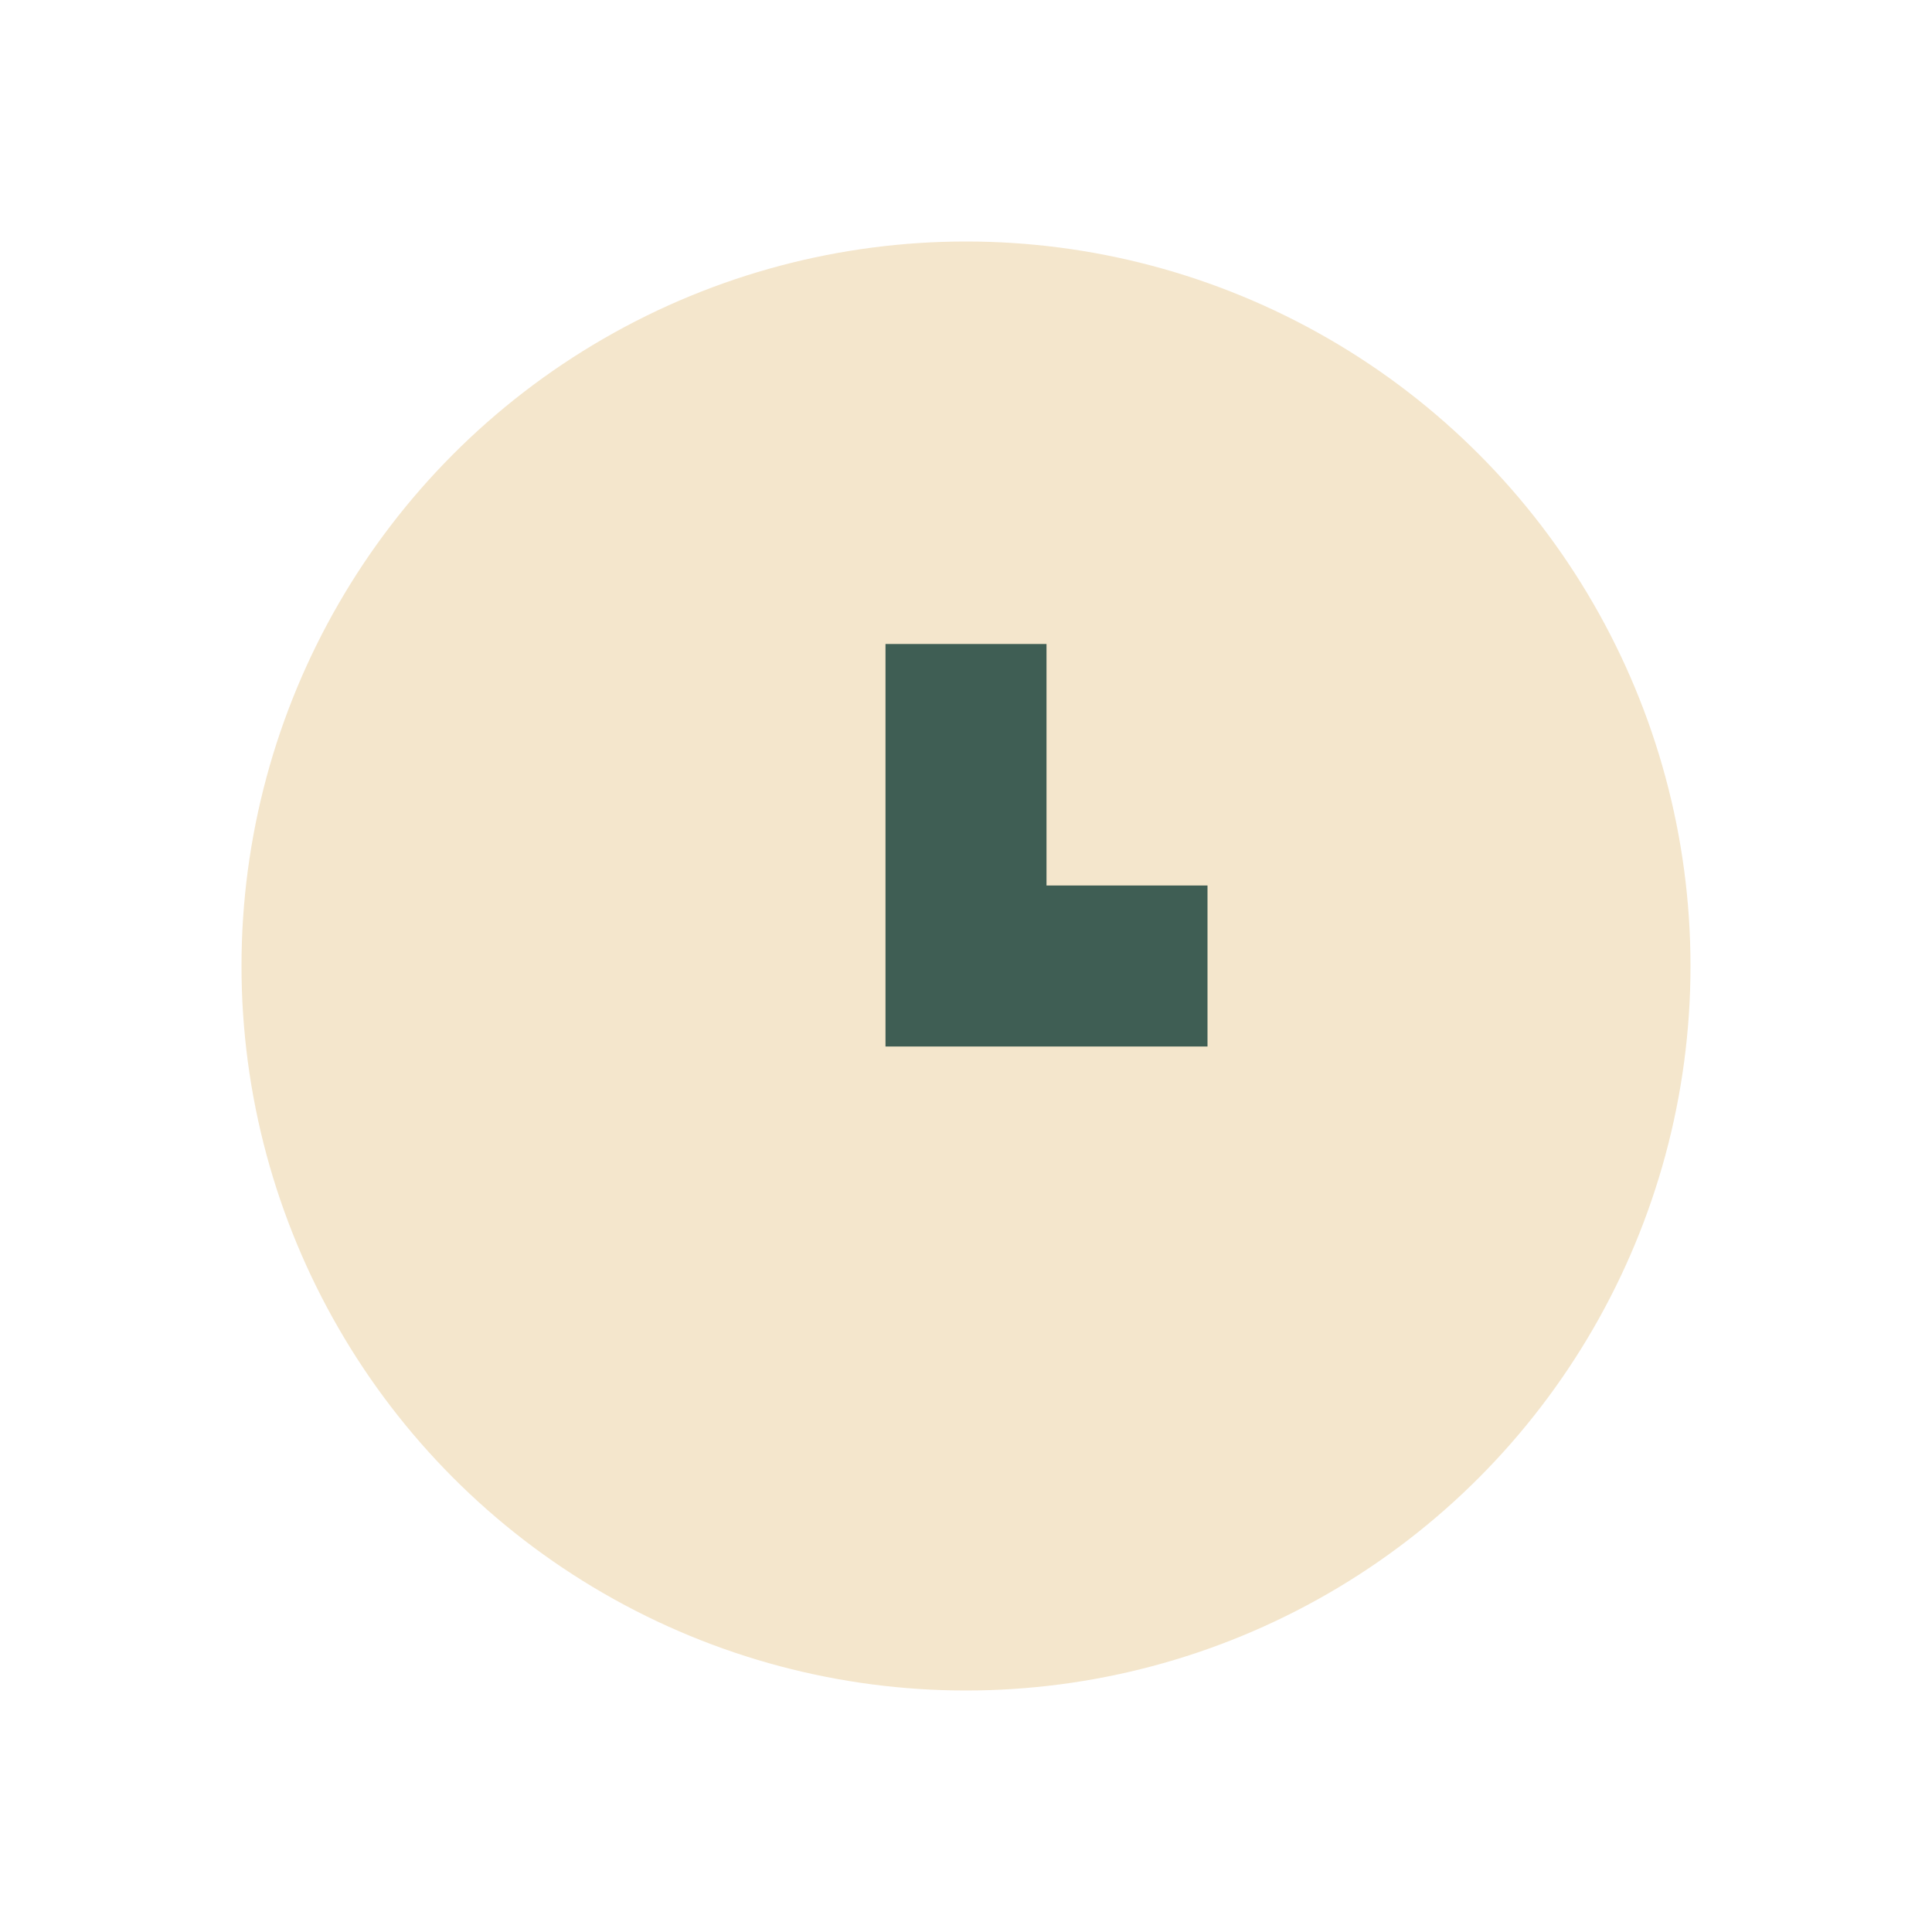
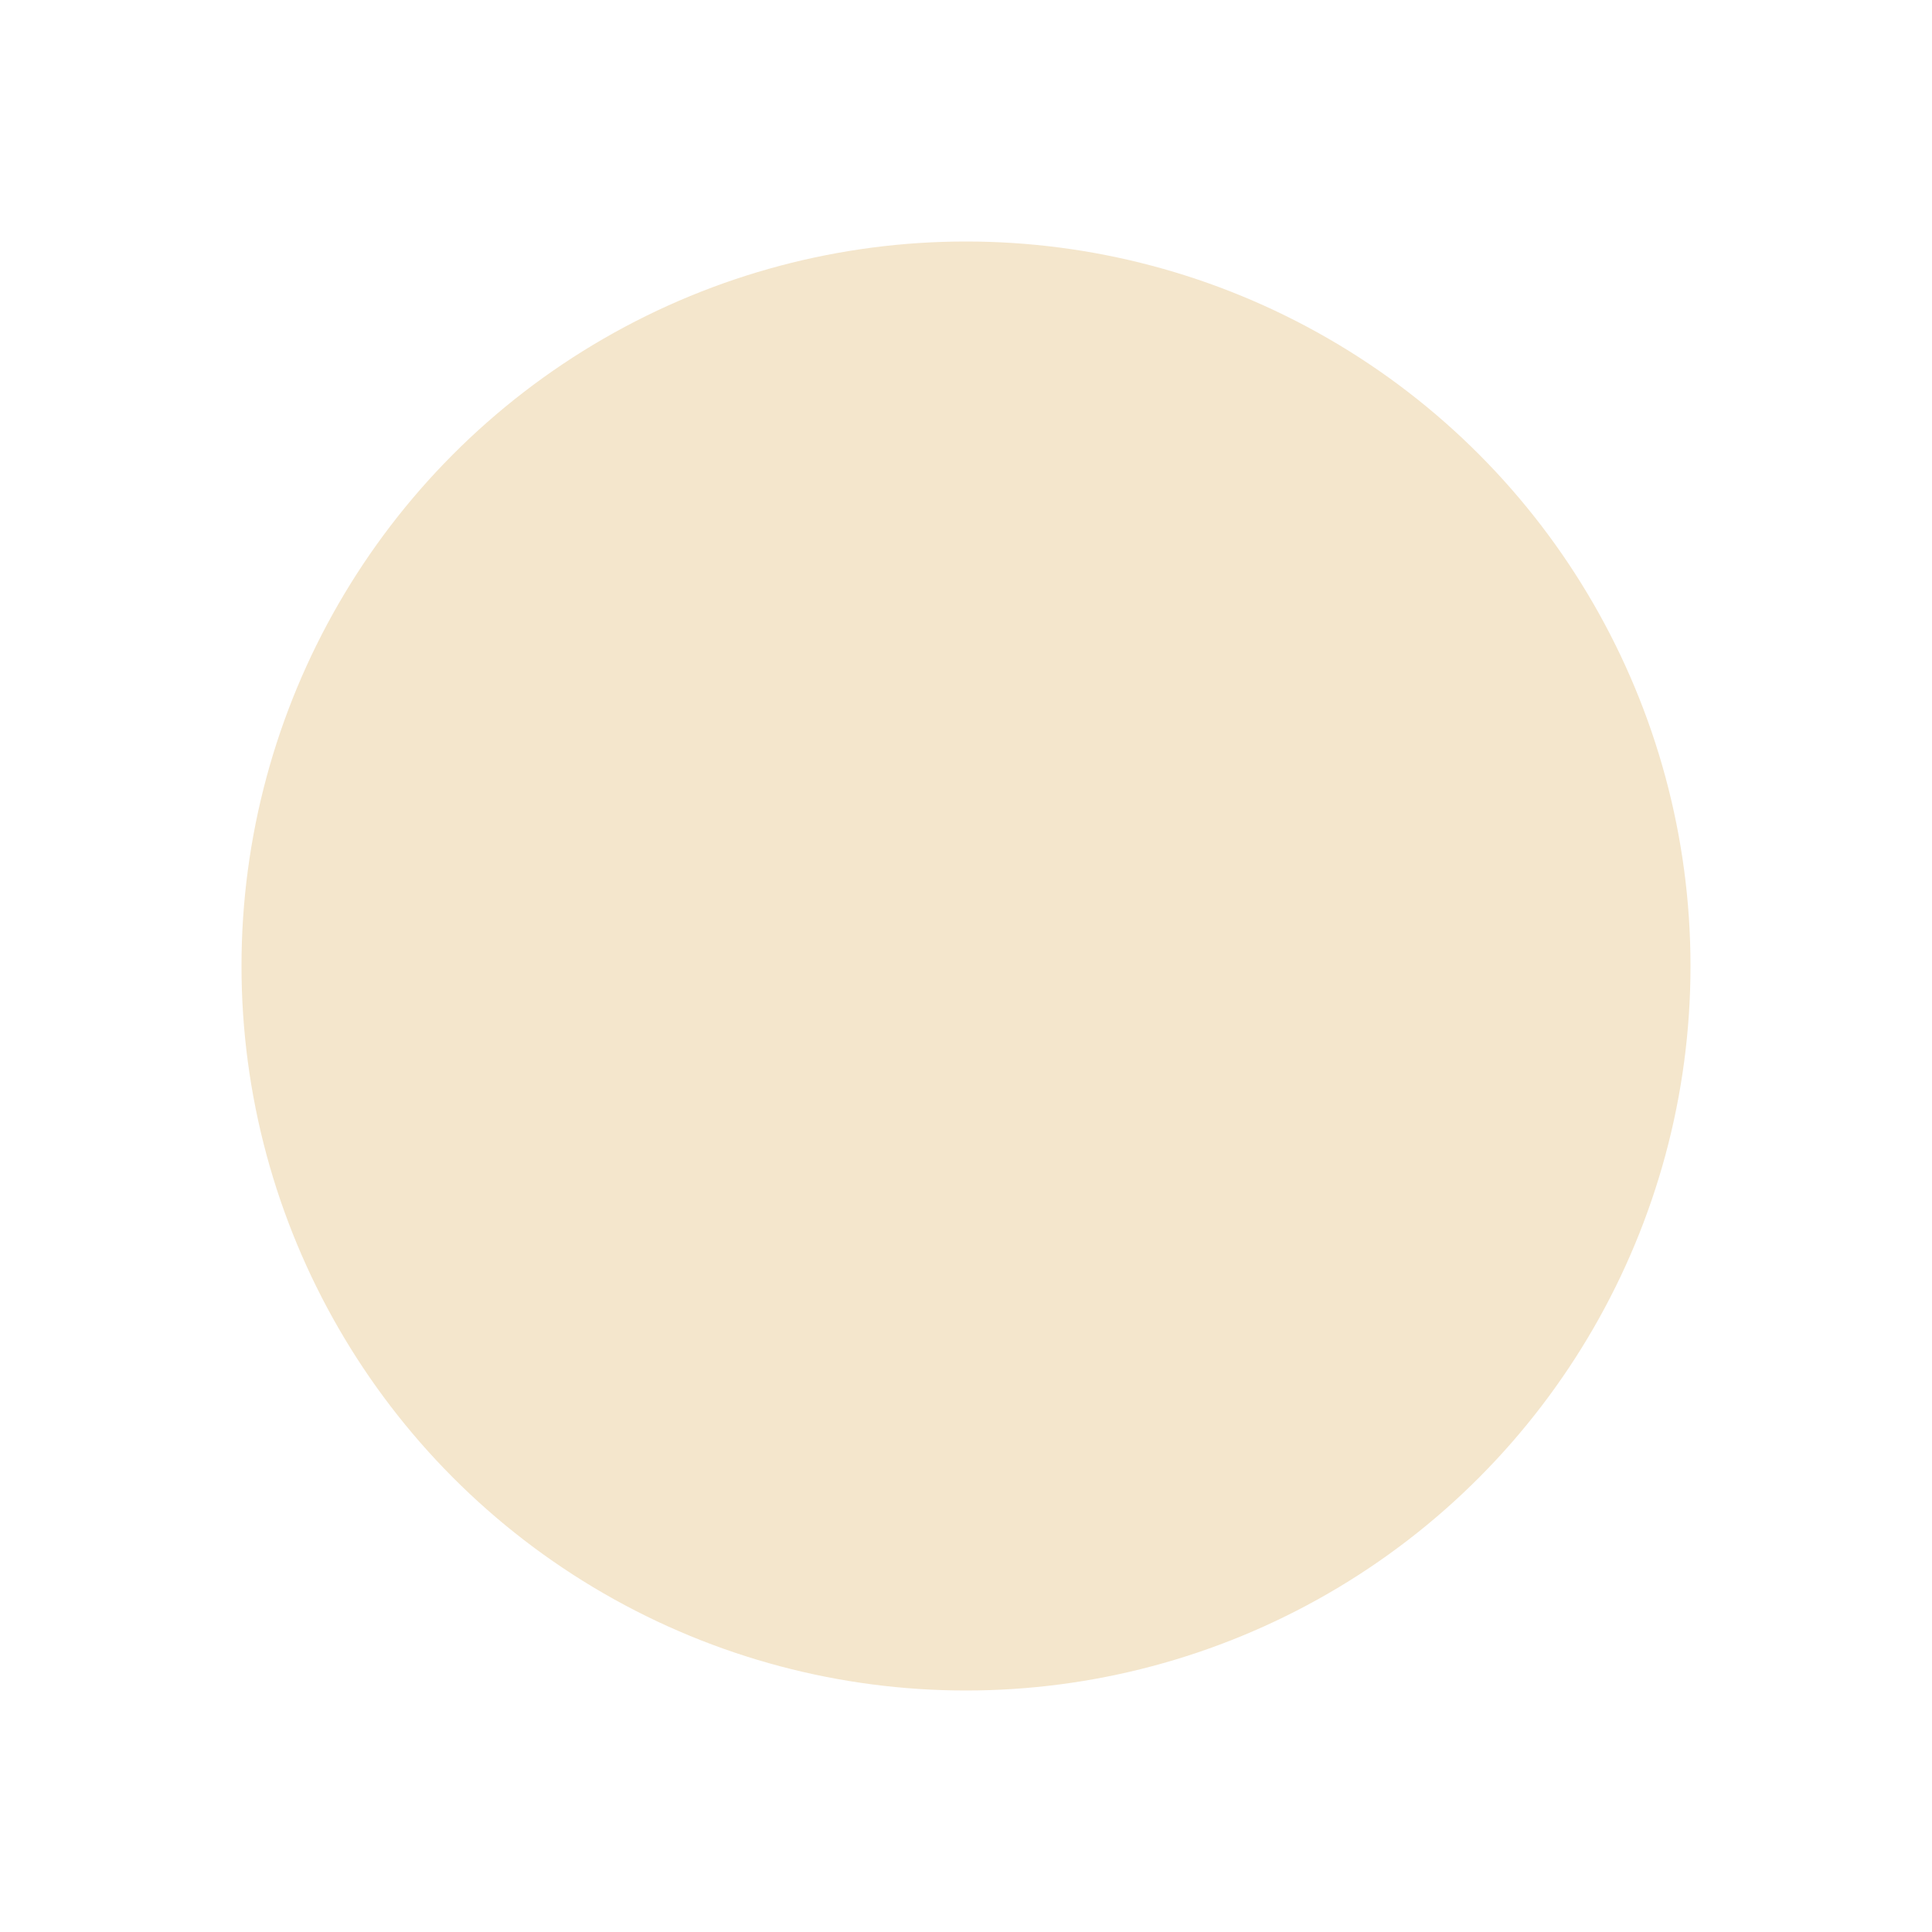
<svg xmlns="http://www.w3.org/2000/svg" width="24" height="24" viewBox="0 0 24 24">
  <circle cx="12" cy="12" r="9" fill="#F4E6CC" />
-   <path d="M12 8v4h3" stroke="#3F5E54" stroke-width="2" fill="none" />
</svg>